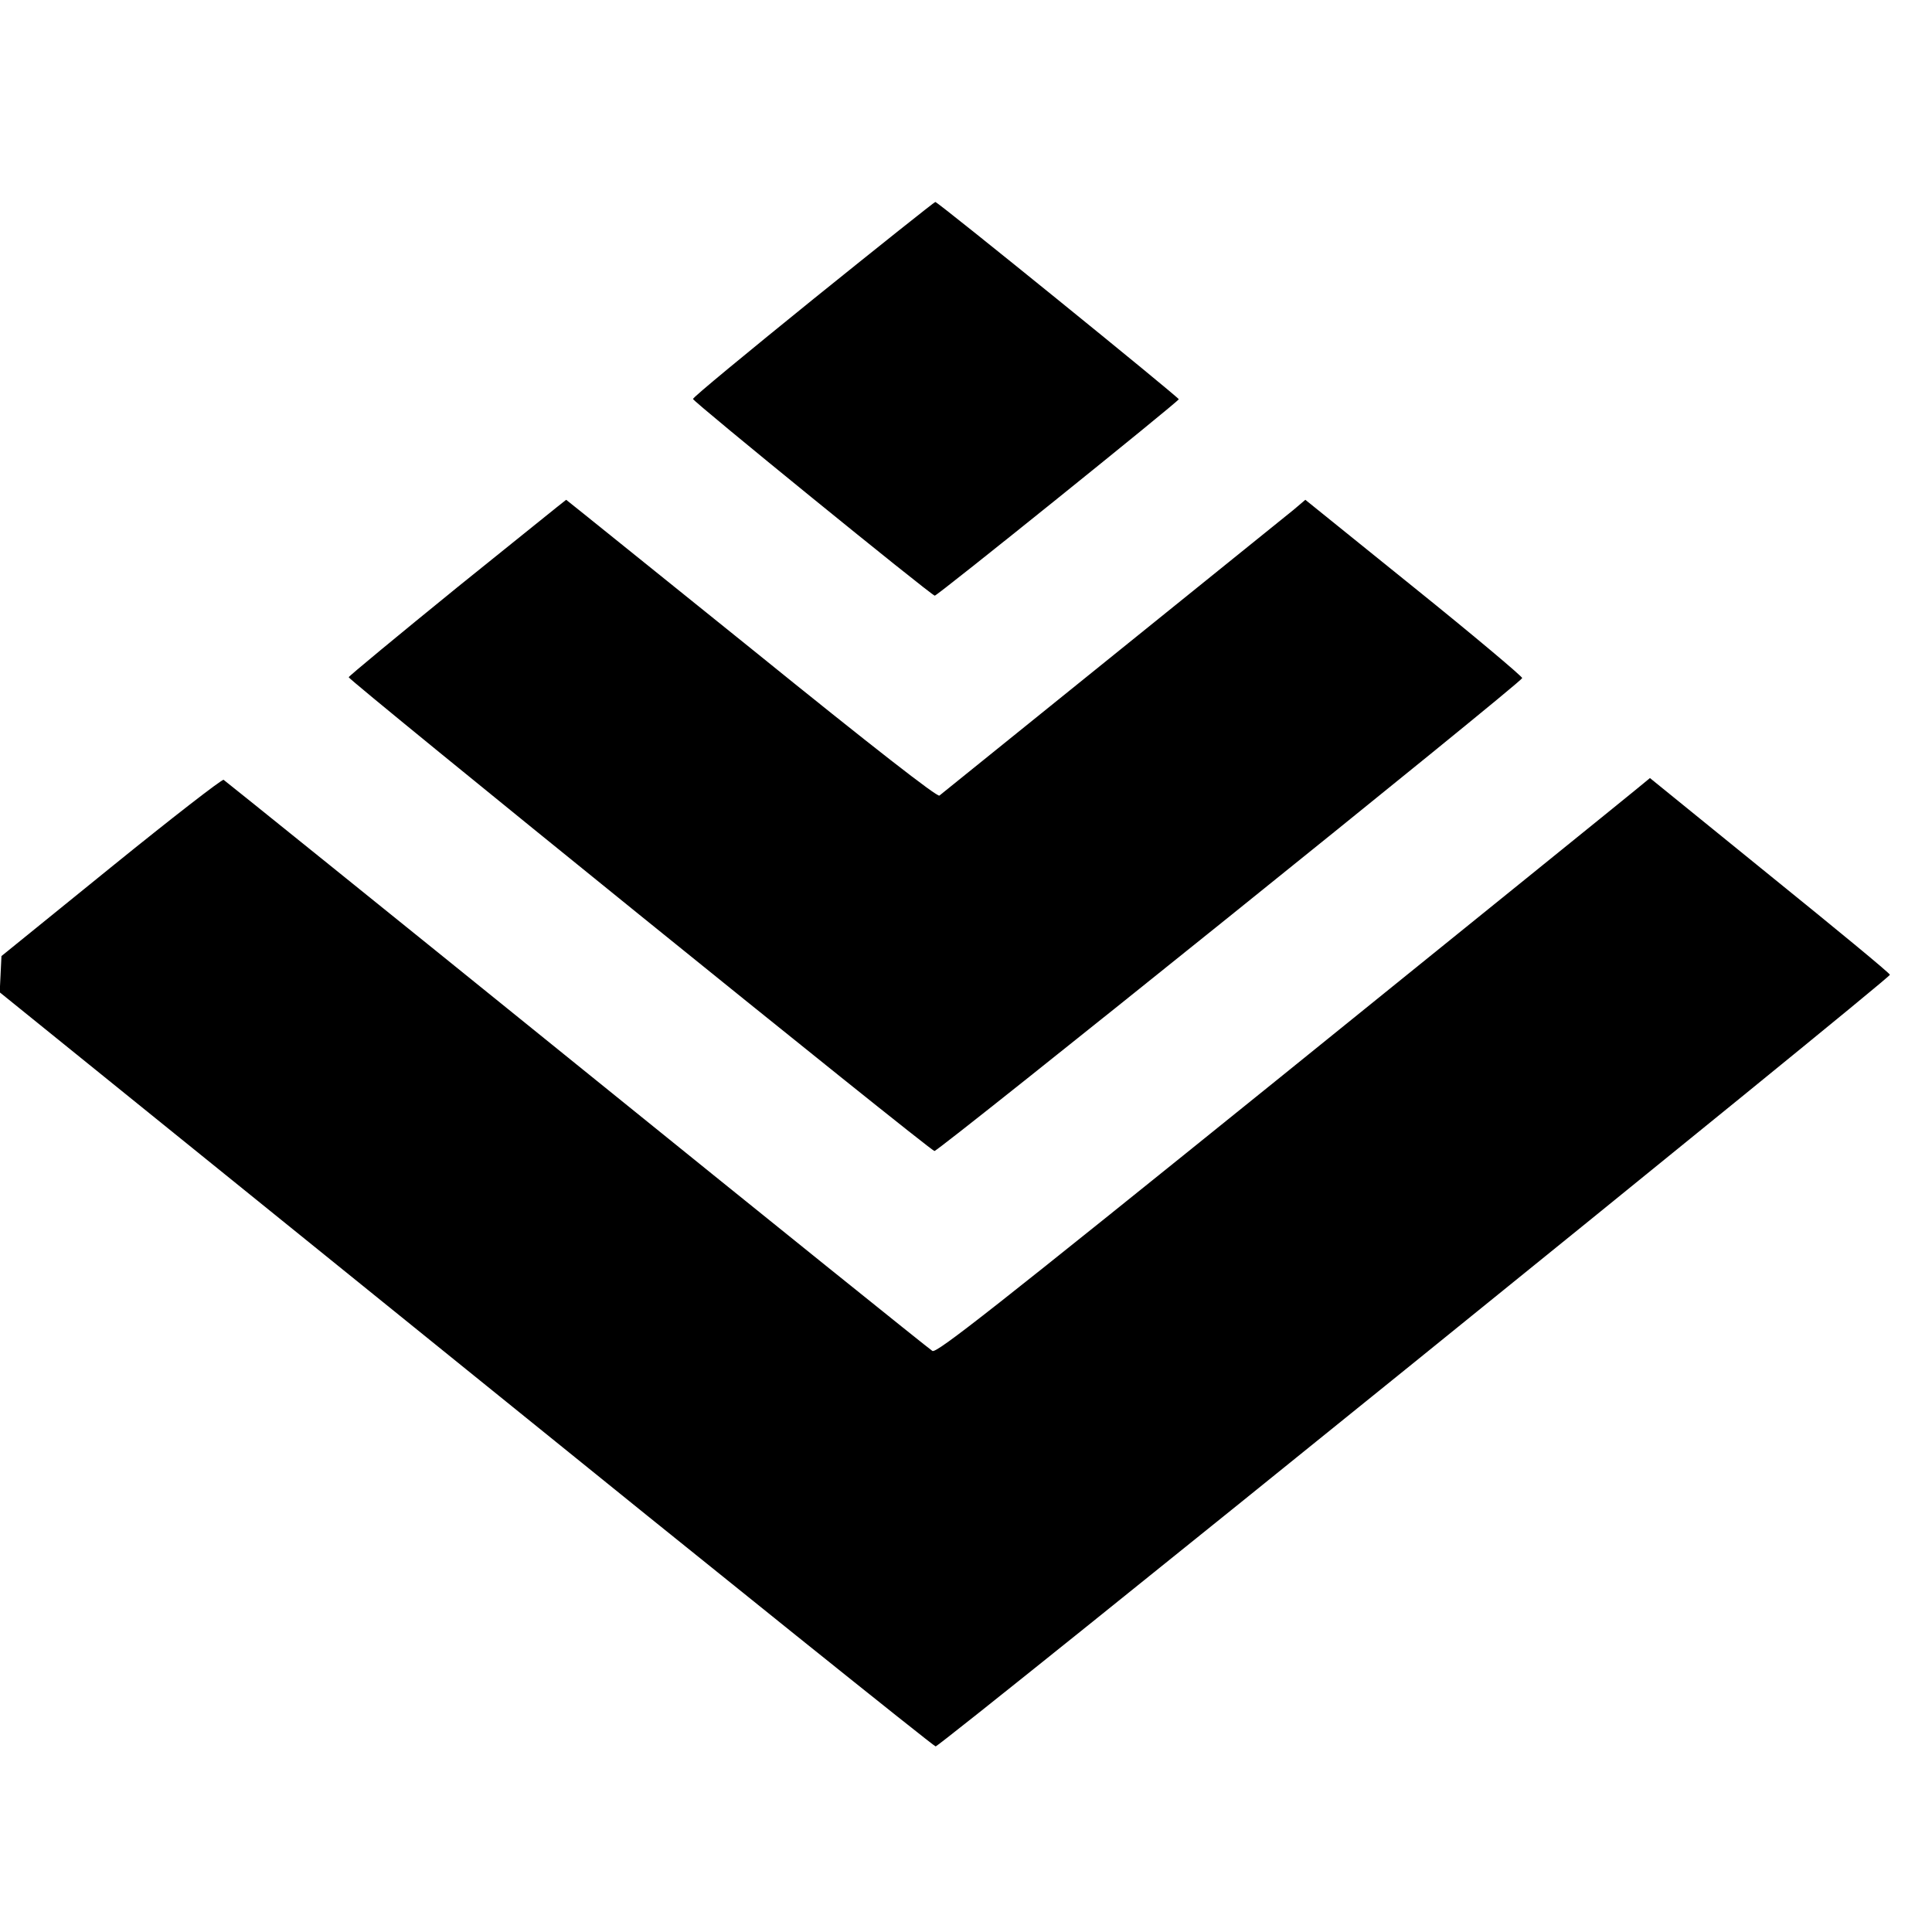
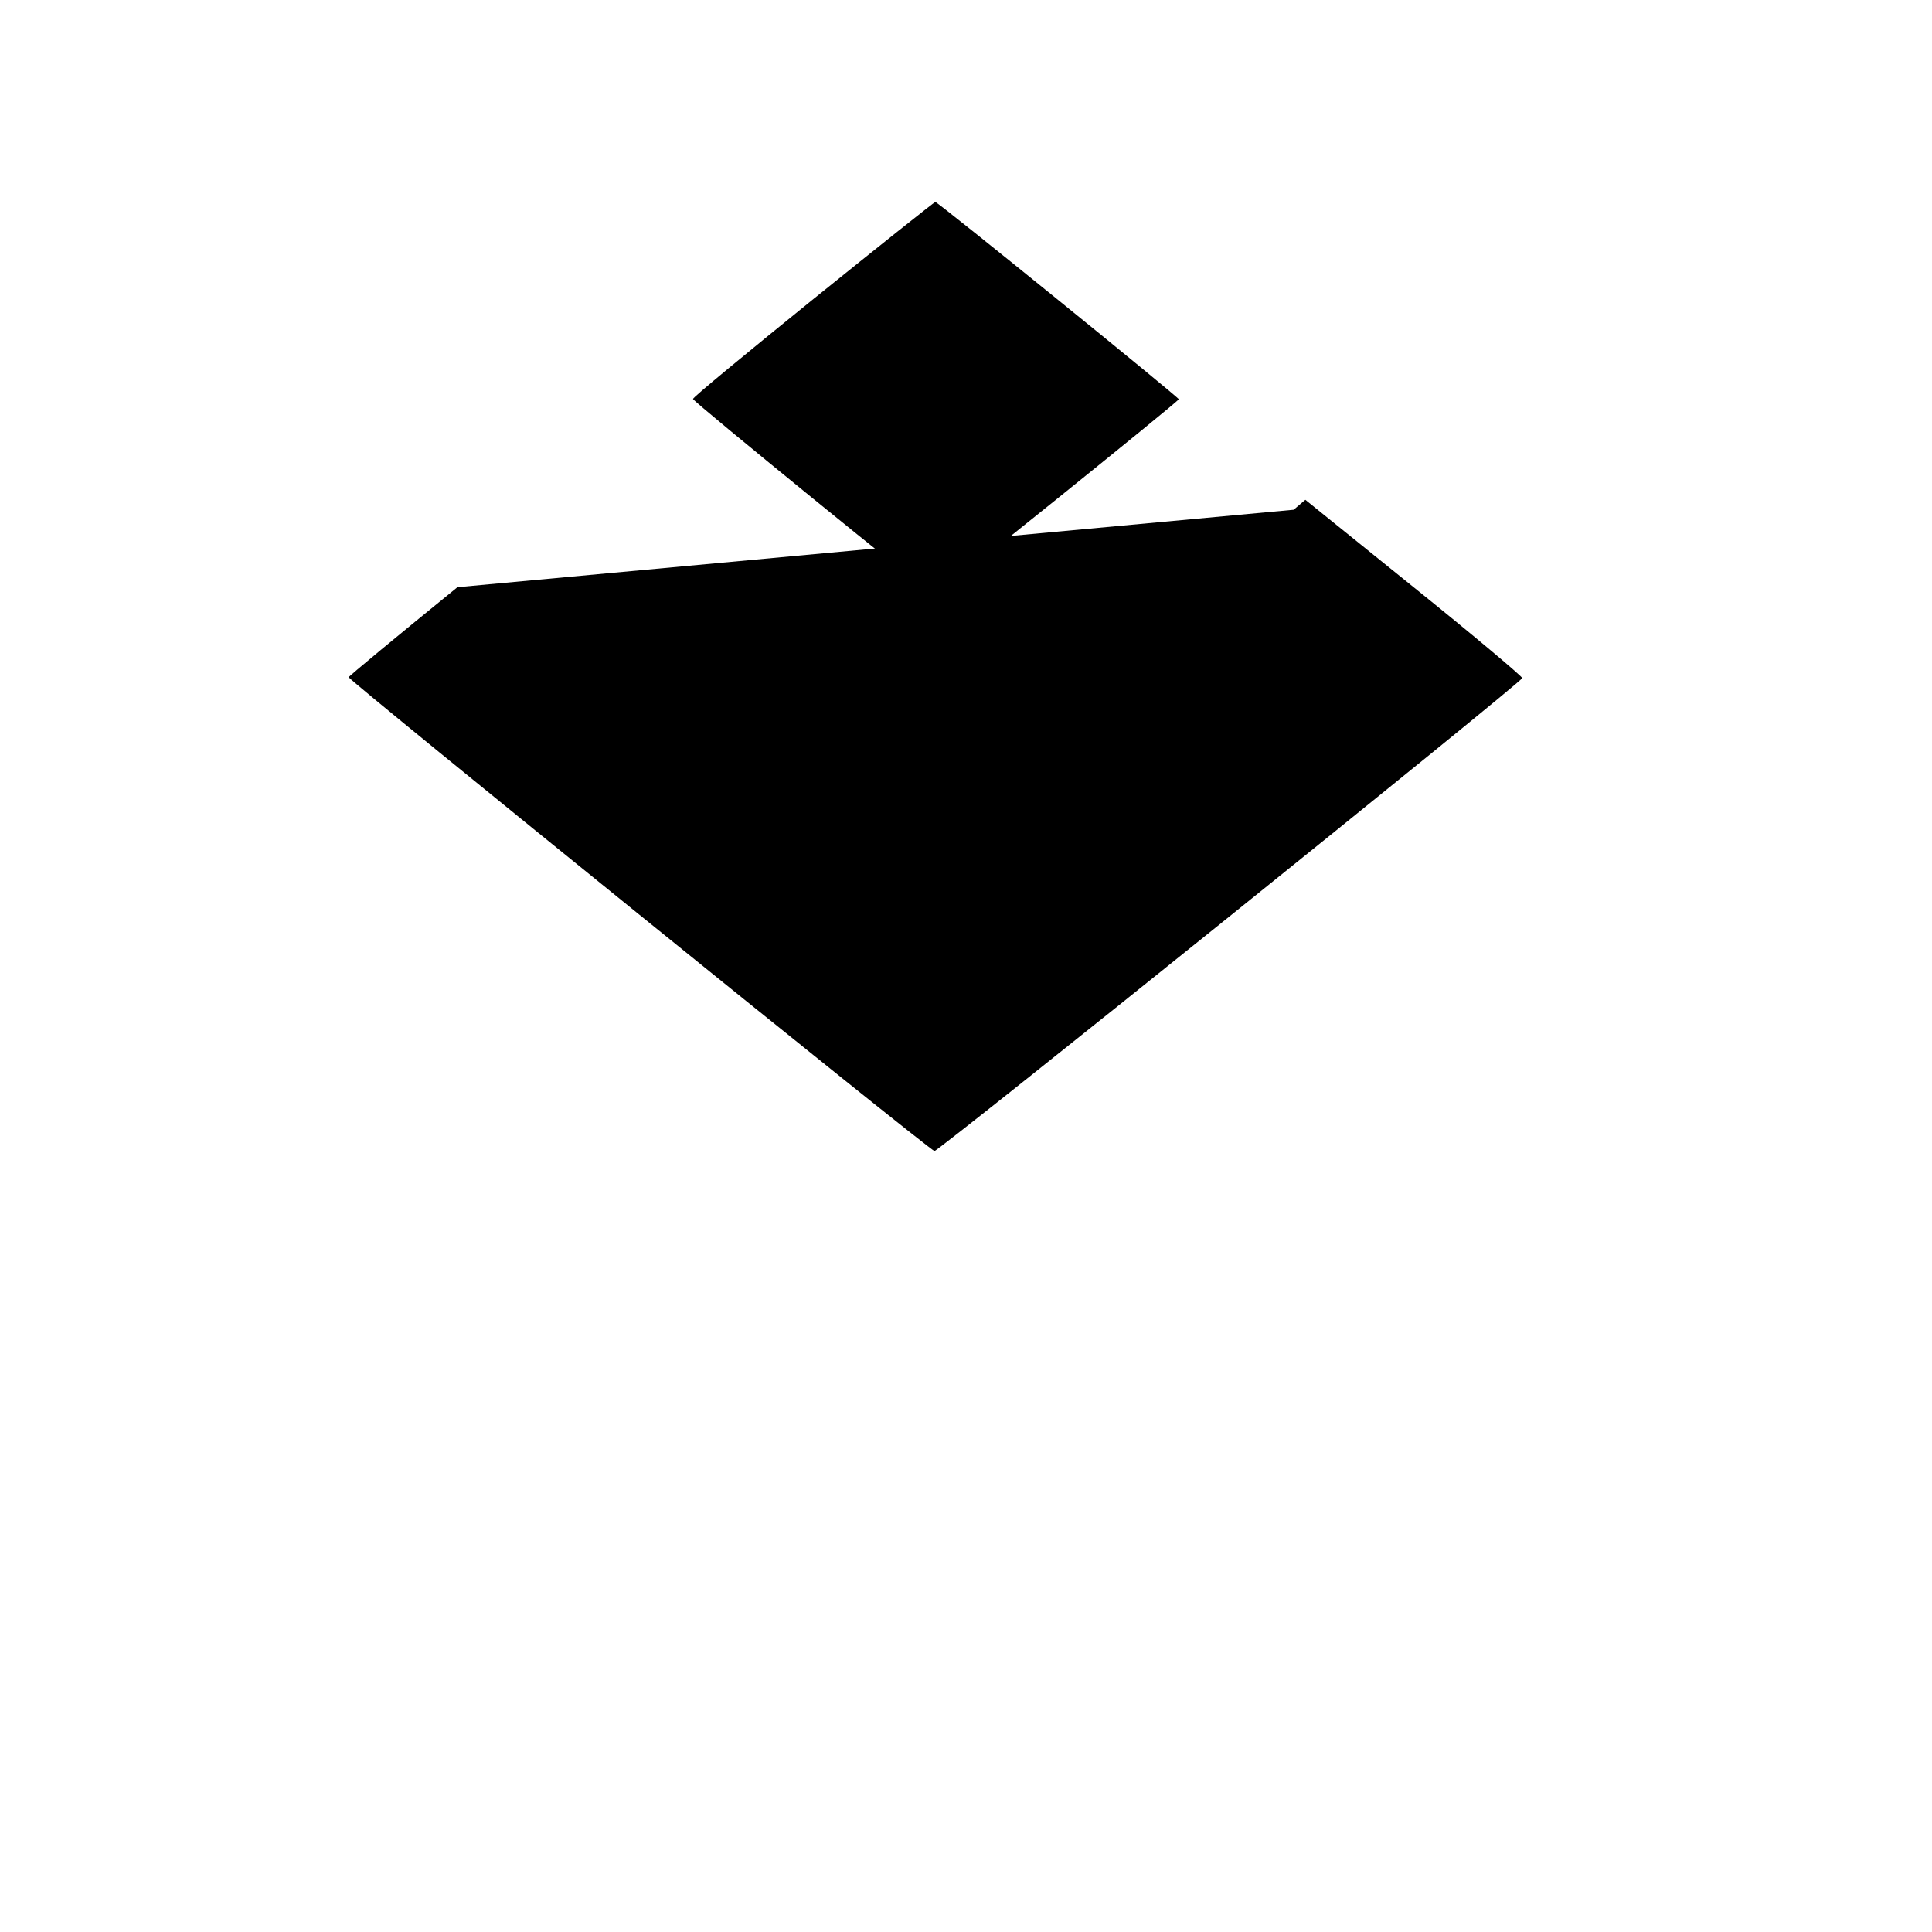
<svg xmlns="http://www.w3.org/2000/svg" version="1.0" width="661pt" height="661pt" viewBox="0 0 661 661" preserveAspectRatio="xMidYMid meet">
  <g transform="translate(0,661) scale(0.1,-0.1)" fill="#000000" stroke="none">
    <path d="M2783 5587 c-226 -183 -412 -336 -412 -342 0 -9 808 -666 827 -673 7 -2 830 661 835 672 2 5 -825 676 -833 675 -3 0 -190 -149 -417 -332z" />
-     <path d="M1565 4601 c-203 -165 -370 -303 -372 -308 -2 -9 1984 -1616 2004 -1621 12 -3 2005 1600 2011 1618 2 4 -164 144 -369 309 l-373 301 -40 -34 c-47 -38 -1195 -964 -1212 -978 -8 -5 -223 162 -643 502 -348 280 -633 510 -634 510 -1 0 -168 -135 -372 -299z" />
-     <path d="M380 3643 l-375 -304 -3 -62 -3 -62 1596 -1290 c877 -710 1600 -1290 1606 -1290 17 0 3268 2629 3265 2640 -1 6 -187 159 -412 341 l-409 332 -45 -37 c-25 -21 -573 -464 -1219 -986 -984 -794 -1177 -946 -1191 -937 -9 5 -557 446 -1216 979 -659 533 -1203 971 -1209 975 -5 3 -179 -132 -385 -299z" />
+     <path d="M1565 4601 c-203 -165 -370 -303 -372 -308 -2 -9 1984 -1616 2004 -1621 12 -3 2005 1600 2011 1618 2 4 -164 144 -369 309 l-373 301 -40 -34 z" />
  </g>
</svg>